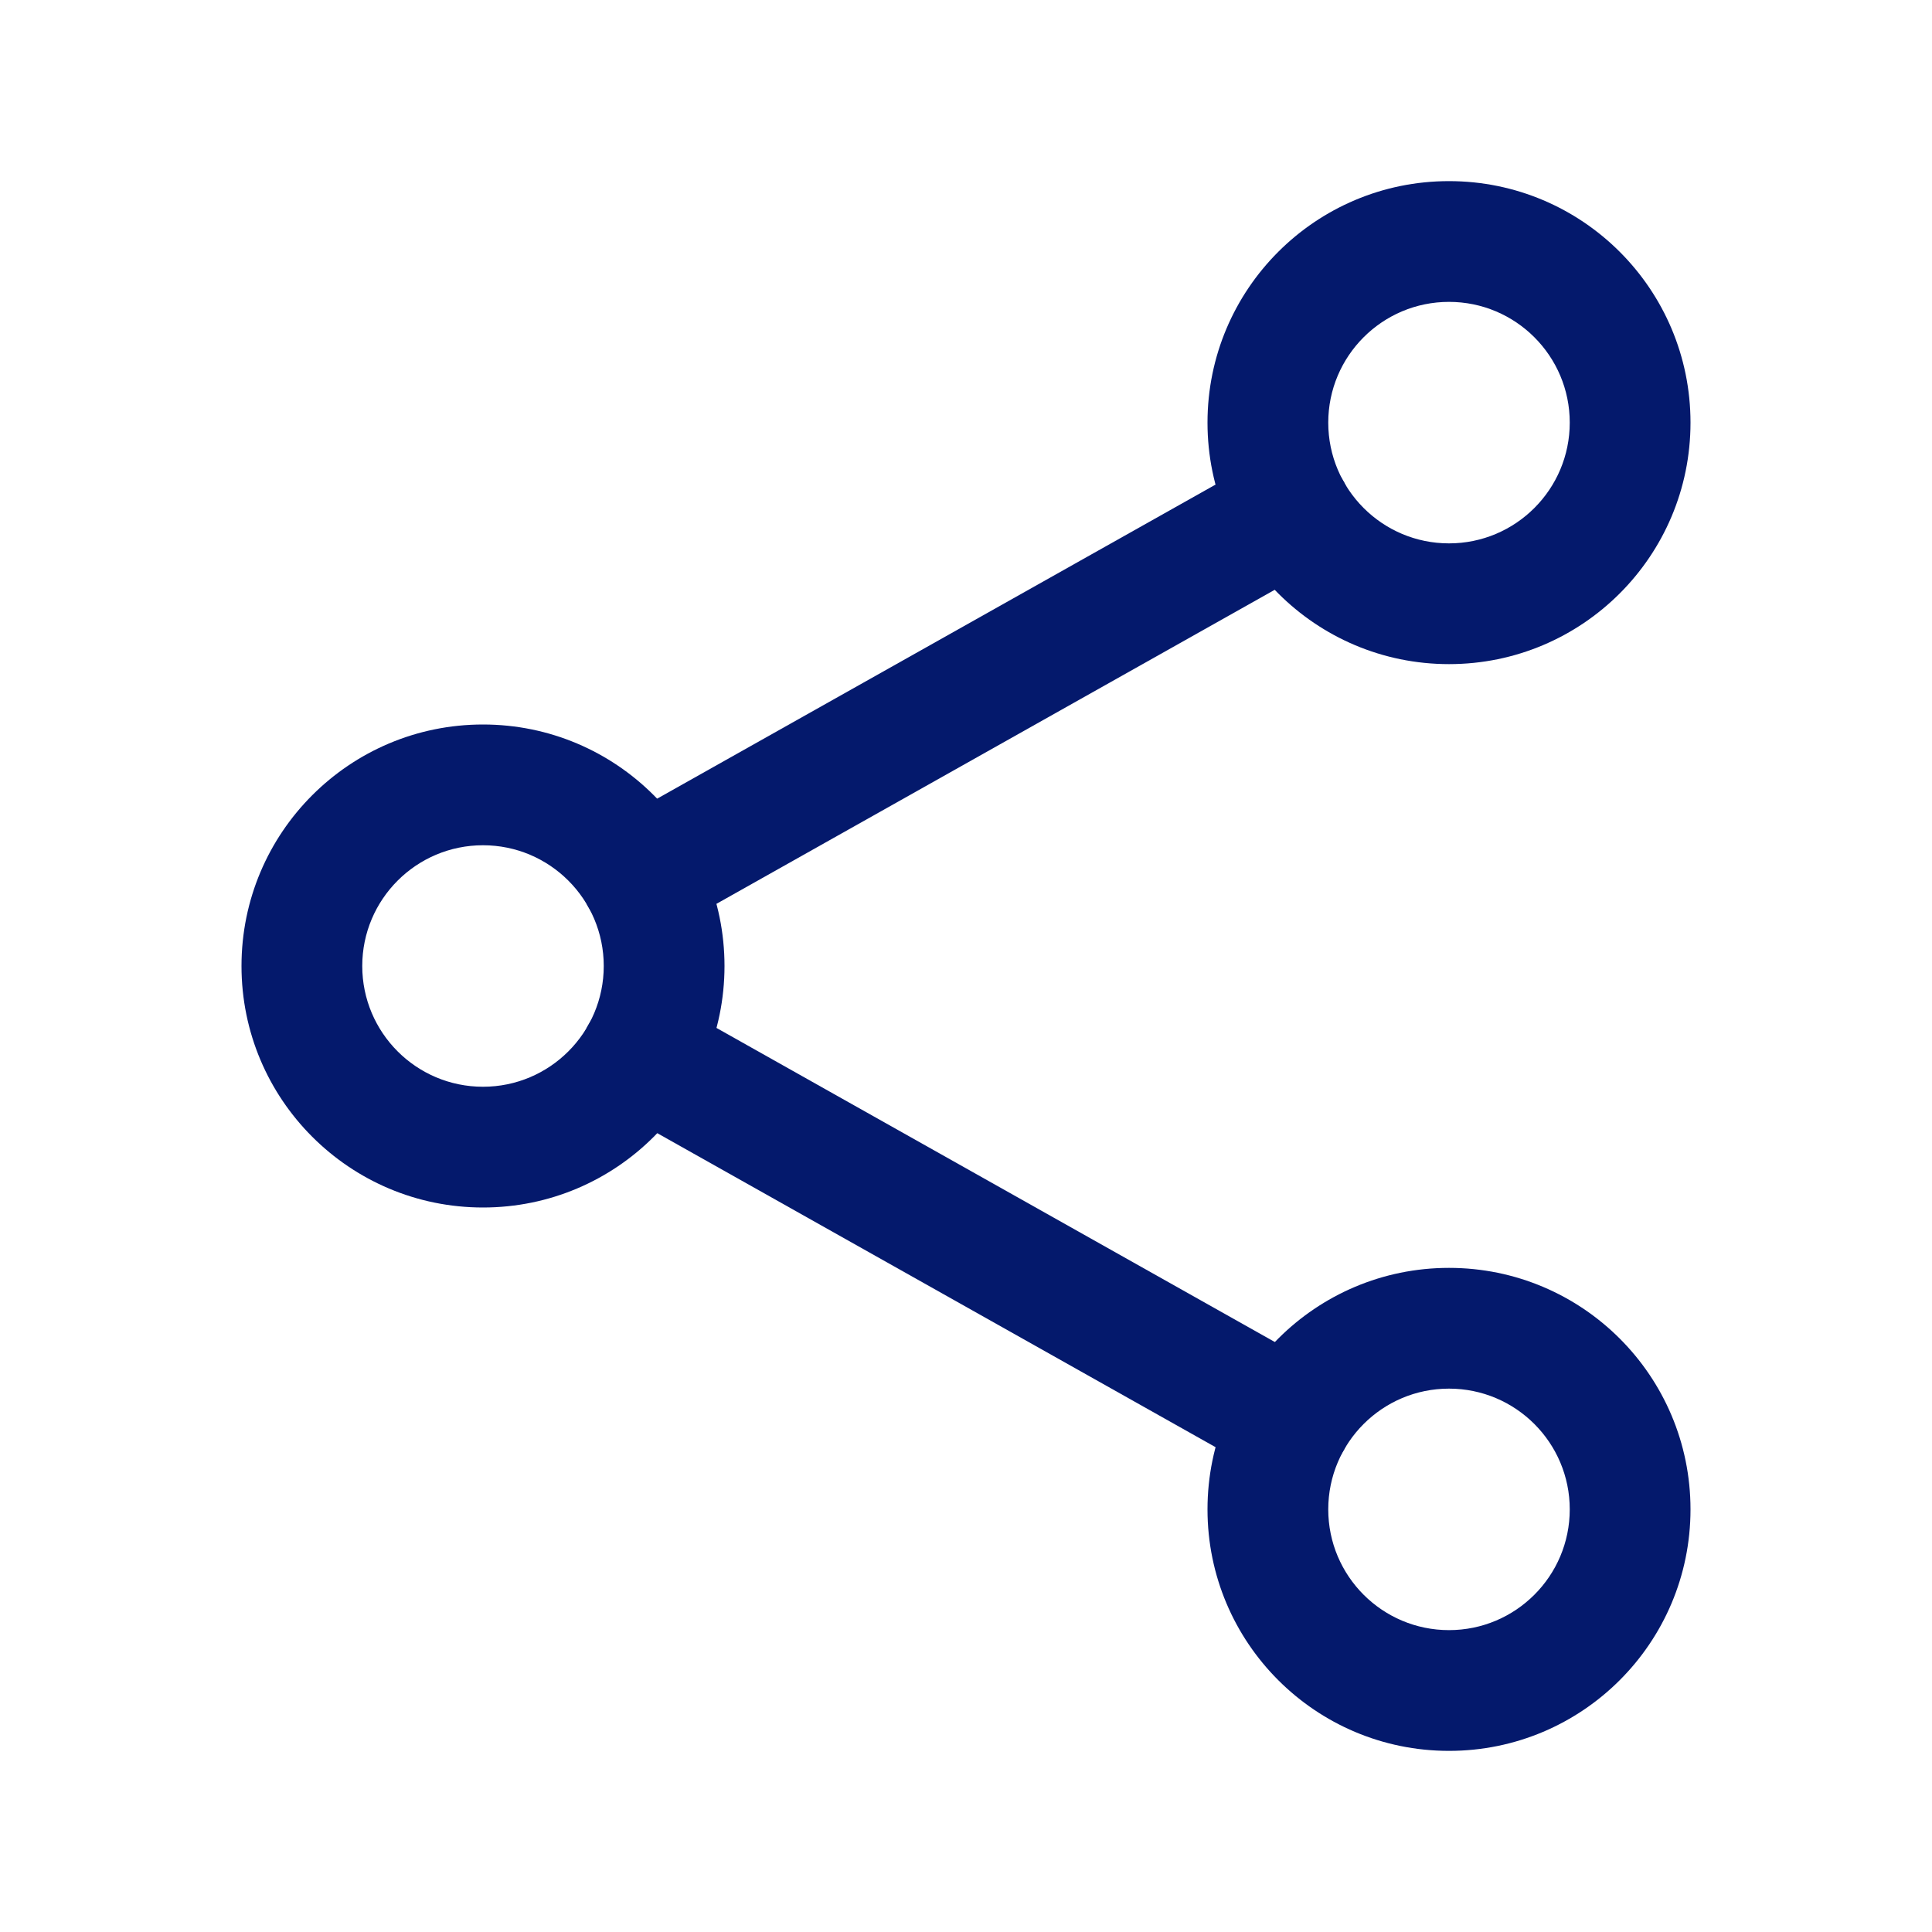
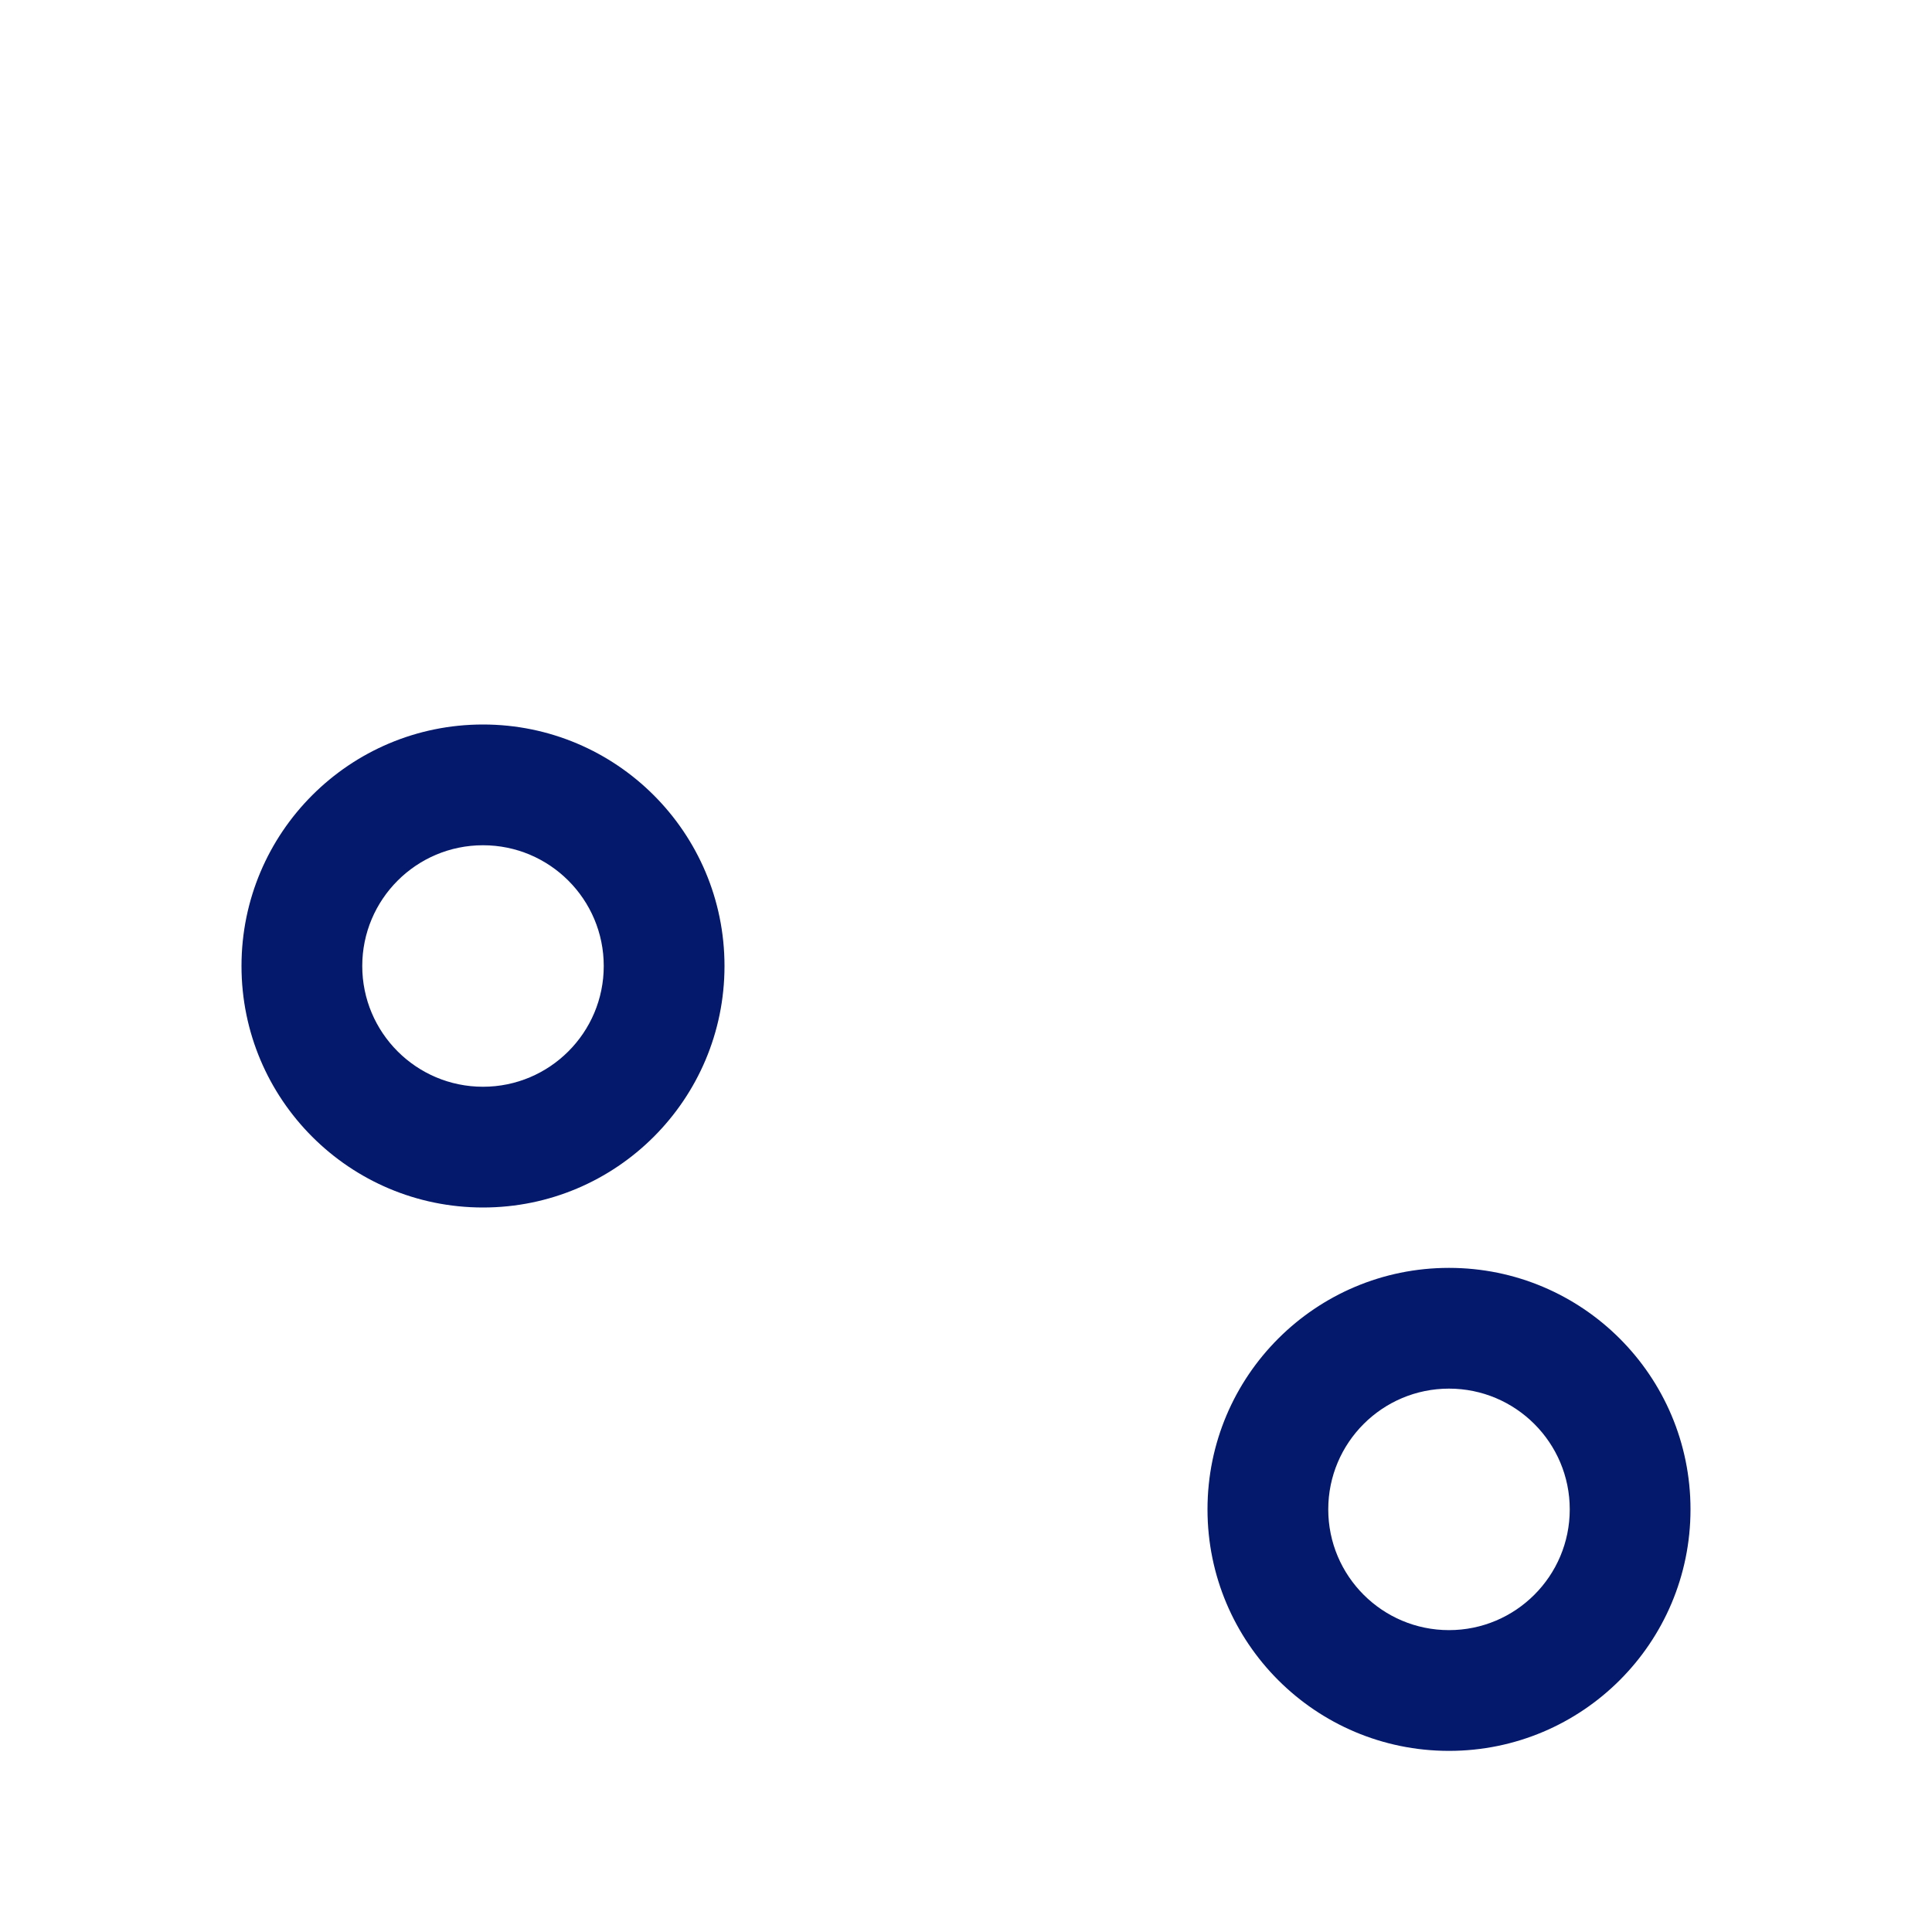
<svg xmlns="http://www.w3.org/2000/svg" width="24" height="24" viewBox="0 0 24 24" fill="none">
  <path fill-rule="evenodd" clip-rule="evenodd" d="M6 10.5C5.172 10.5 4.5 11.172 4.5 12C4.5 12.828 5.172 13.5 6 13.5C6.828 13.5 7.5 12.828 7.5 12C7.5 11.172 6.828 10.5 6 10.5ZM3 12C3 10.343 4.343 9 6 9C7.657 9 9 10.343 9 12C9 13.657 7.657 15 6 15C4.343 15 3 13.657 3 12Z" fill="#04196C" />
-   <path fill-rule="evenodd" clip-rule="evenodd" d="M18 3.75C17.172 3.75 16.5 4.422 16.5 5.25C16.5 6.078 17.172 6.75 18 6.75C18.828 6.75 19.5 6.078 19.5 5.25C19.5 4.422 18.828 3.75 18 3.75ZM15 5.25C15 3.593 16.343 2.25 18 2.25C19.657 2.25 21 3.593 21 5.25C21 6.907 19.657 8.25 18 8.25C16.343 8.25 15 6.907 15 5.25Z" fill="#04196C" />
  <path fill-rule="evenodd" clip-rule="evenodd" d="M18 17.25C17.172 17.25 16.5 17.922 16.5 18.75C16.5 19.578 17.172 20.25 18 20.25C18.828 20.25 19.5 19.578 19.5 18.75C19.5 17.922 18.828 17.25 18 17.25ZM15 18.75C15 17.093 16.343 15.75 18 15.75C19.657 15.75 21 17.093 21 18.75C21 20.407 19.657 21.75 18 21.75C16.343 21.75 15 20.407 15 18.75Z" fill="#04196C" />
-   <path fill-rule="evenodd" clip-rule="evenodd" d="M16.693 5.984C16.896 6.345 16.768 6.802 16.407 7.005L8.329 11.549C7.968 11.752 7.51 11.624 7.307 11.264C7.104 10.902 7.232 10.445 7.593 10.242L15.672 5.698C16.033 5.495 16.49 5.623 16.693 5.984ZM7.307 12.734C7.51 12.373 7.968 12.245 8.329 12.448L16.407 16.992C16.768 17.195 16.896 17.652 16.693 18.013C16.49 18.375 16.033 18.503 15.672 18.299L7.593 13.755C7.232 13.552 7.104 13.095 7.307 12.734Z" fill="#04196C" />
</svg>